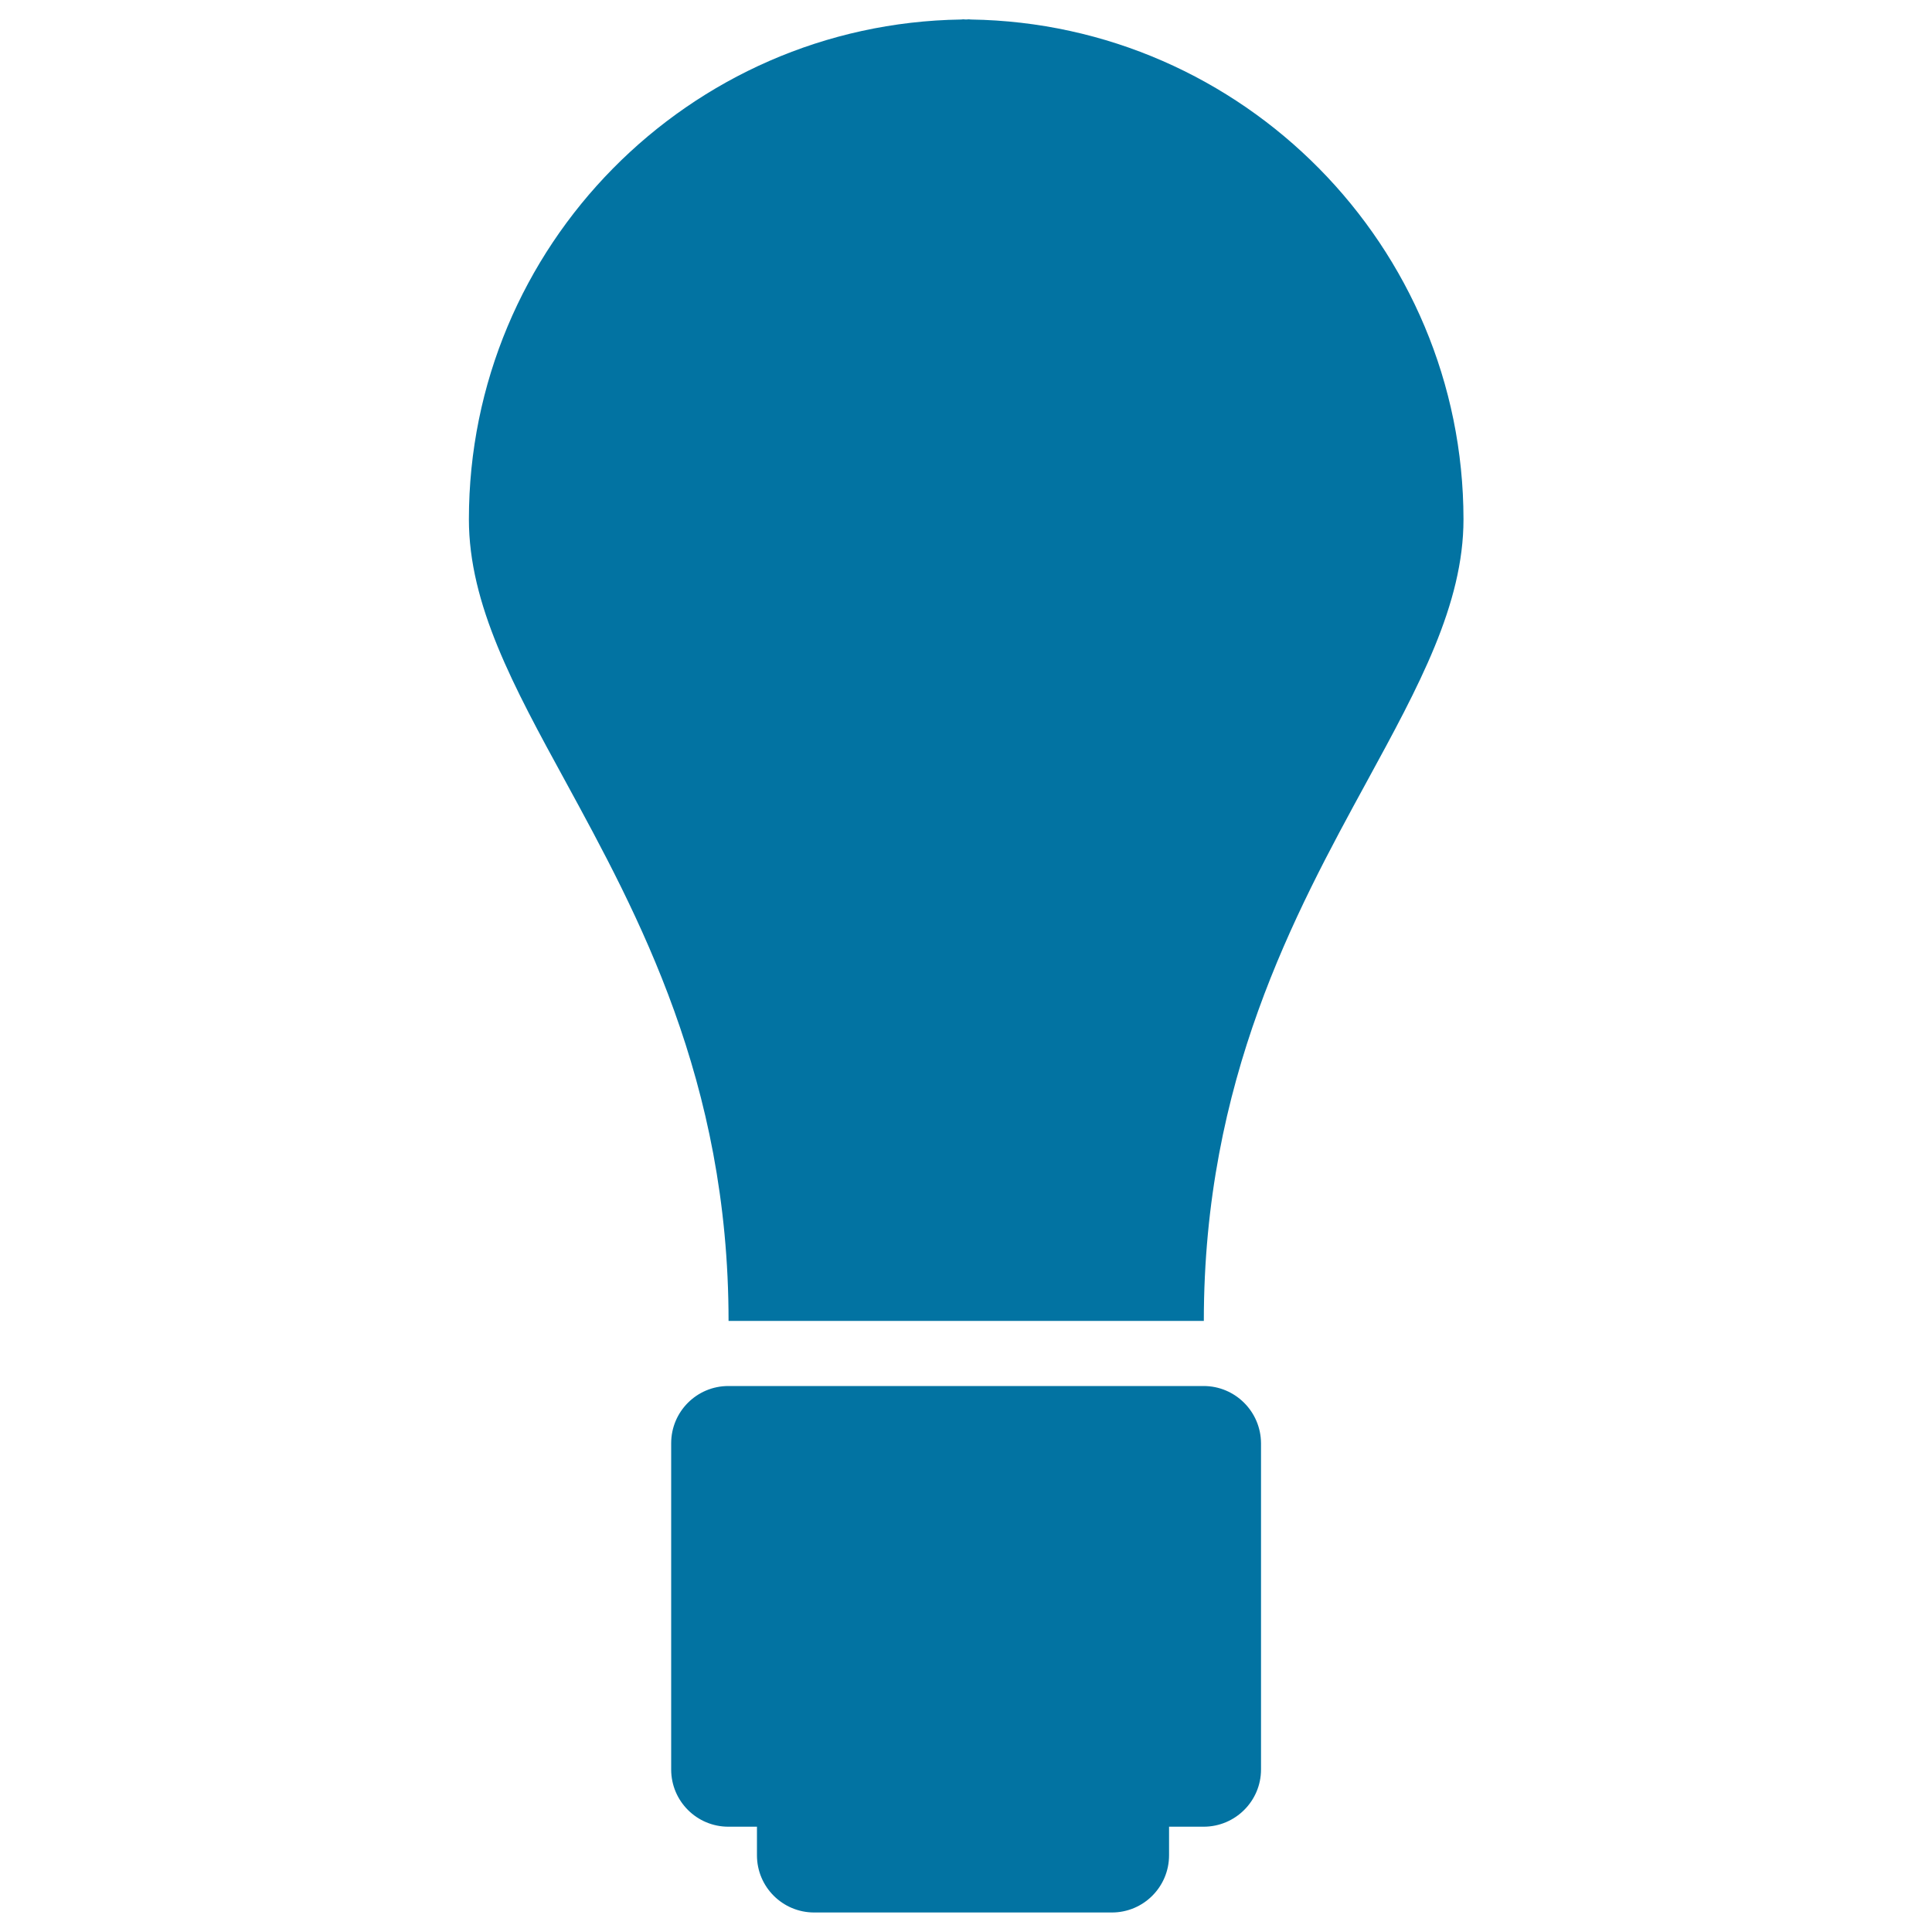
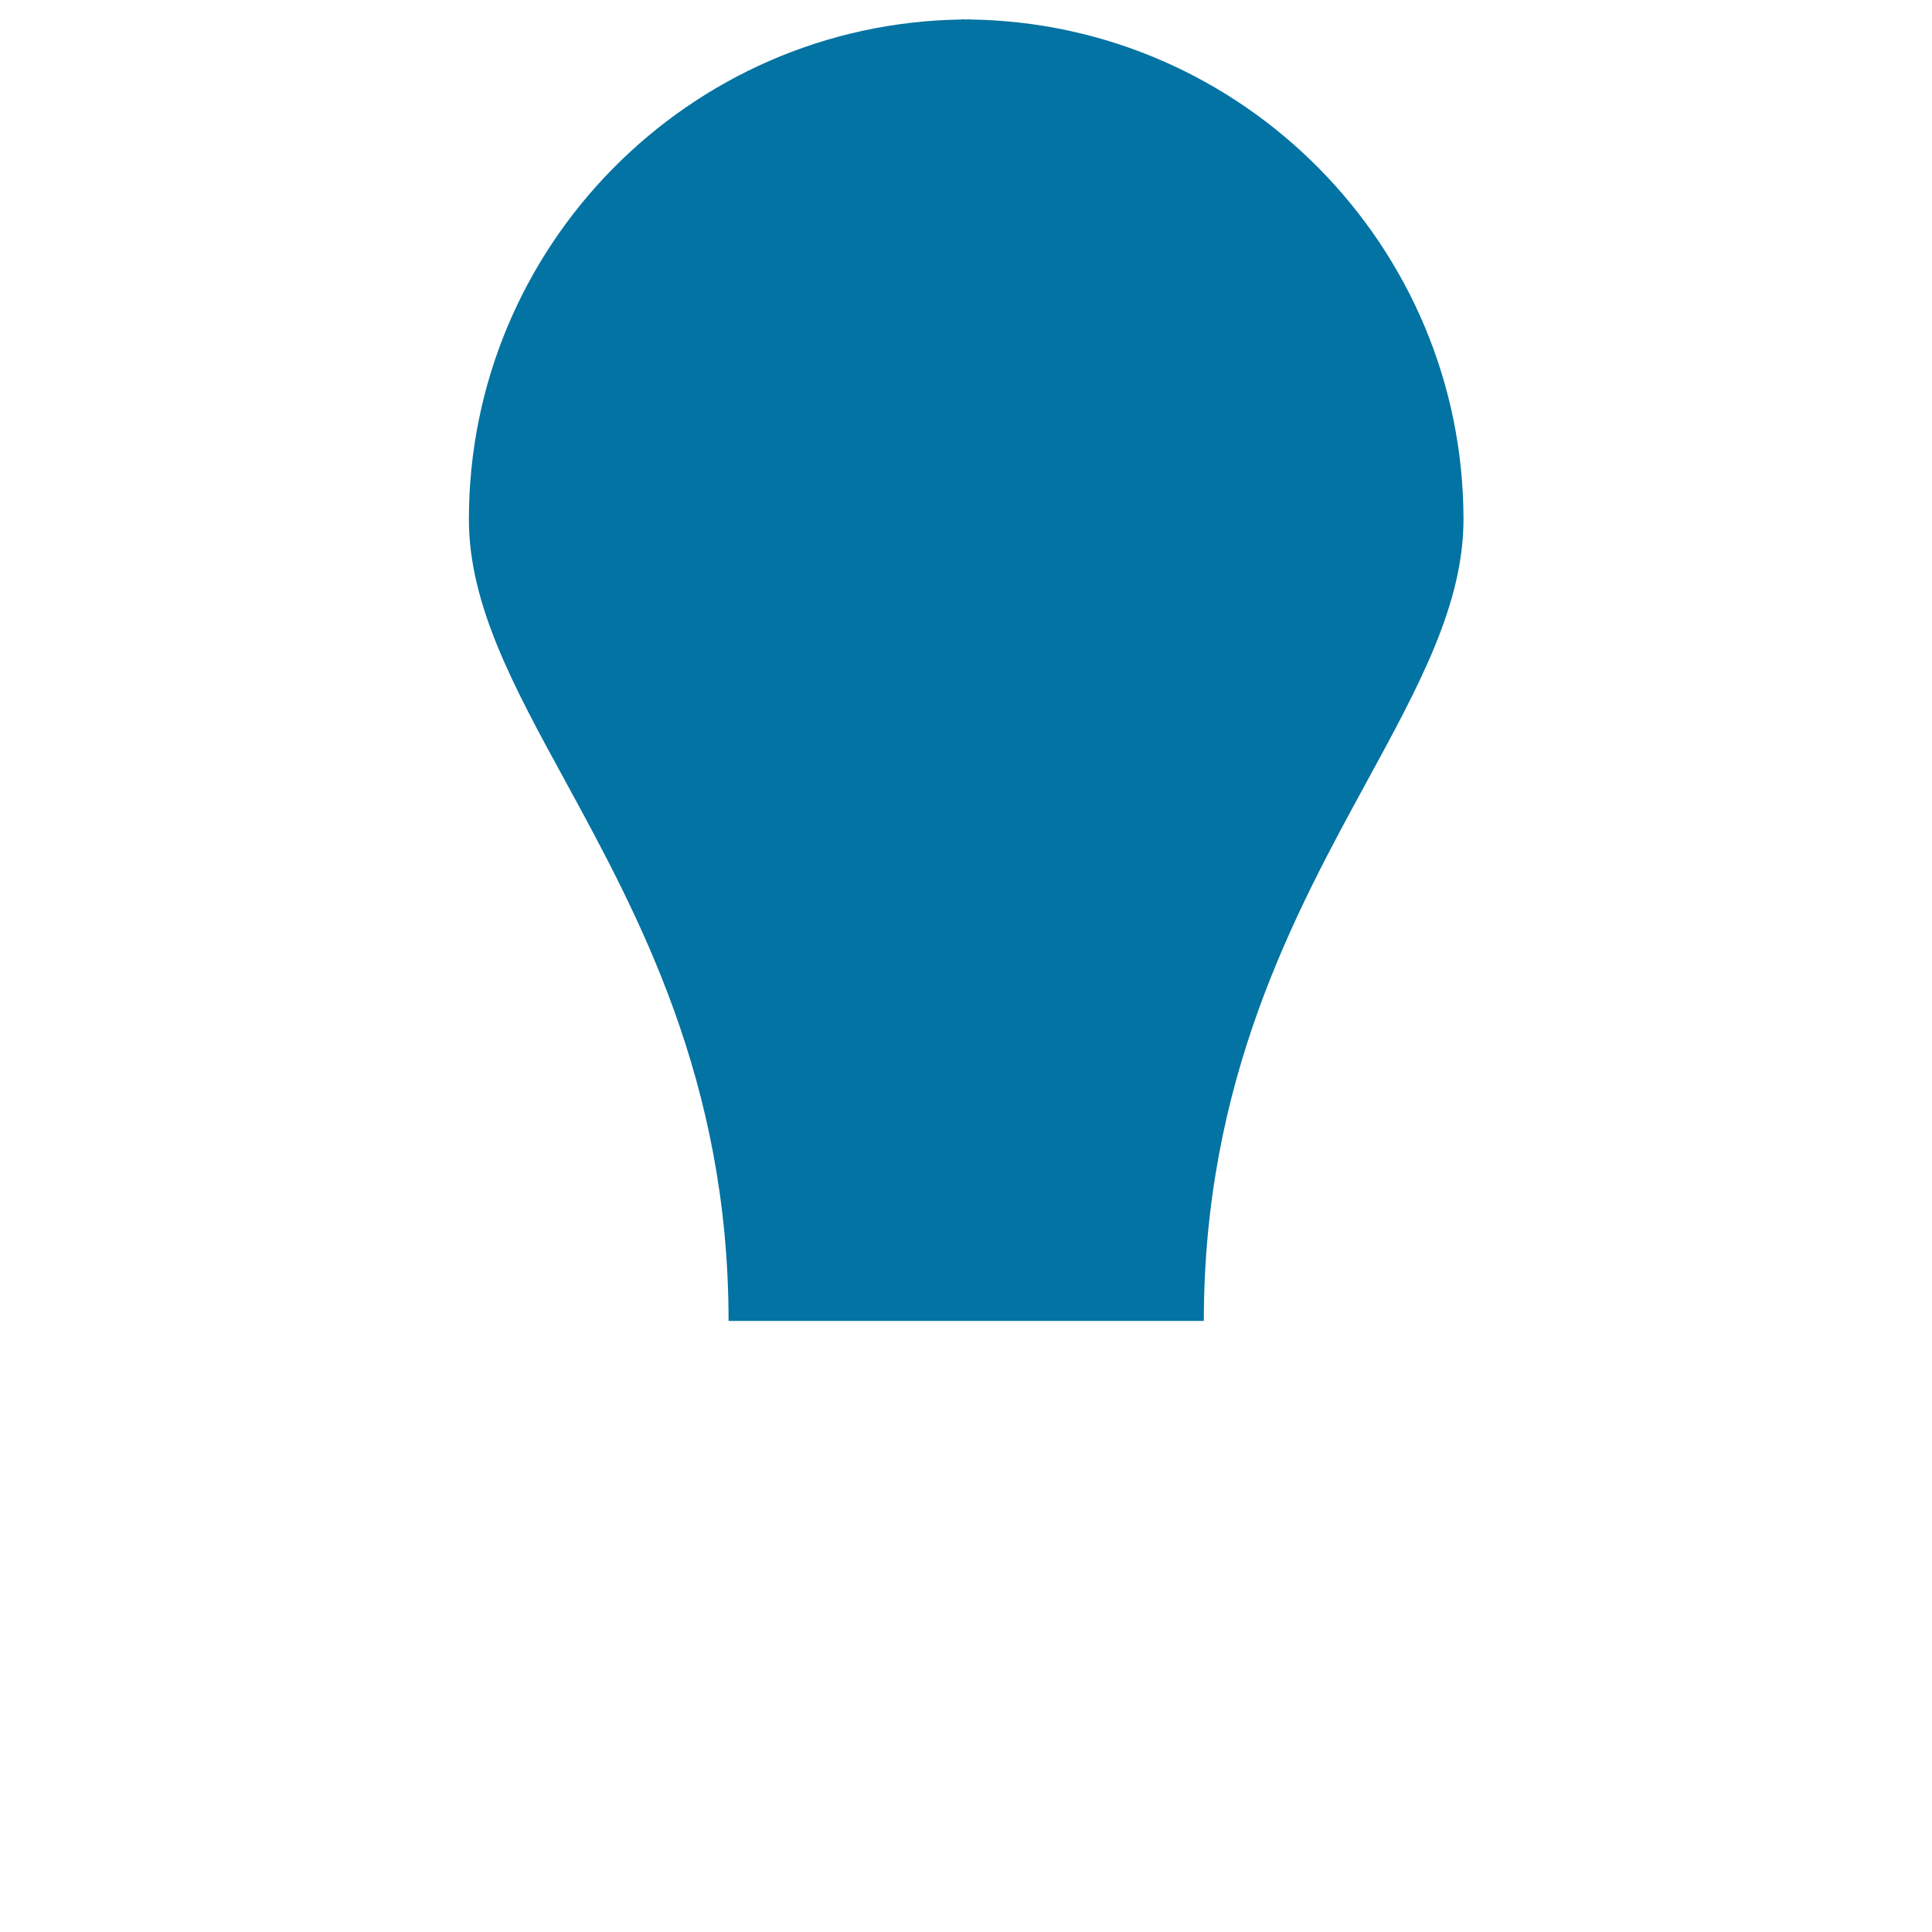
<svg xmlns="http://www.w3.org/2000/svg" viewBox="0 0 1000 1000" style="fill:#0273a2">
  <title>Lightbulb Black Shape SVG icon</title>
  <g>
    <g>
      <path d="M502.5,10.1c-0.3,0-0.7-0.1-1-0.1c-0.5,0-1,0.1-1.5,0.1c-0.5,0-1-0.1-1.5-0.1c-0.4,0-0.7,0.1-1,0.1c-140.9,2.1-254.8,117.3-254.8,258.7c0,44.1,23.1,86.5,49.9,135.5c37.6,69,84.5,154.8,84.5,279.4h246c0-124.6,46.9-210.5,84.5-279.4c26.7-49,49.9-91.4,49.9-135.5C757.4,127.4,643.3,12.2,502.5,10.1z" />
-       <path d="M623,717.4H377c-16.4,0-29.6,13.3-29.6,29.6v168.9c0,16.4,13.3,29.6,29.6,29.6h14.8v14.8c0,16.4,13.3,29.6,29.6,29.6h154.1c16.4,0,29.6-13.3,29.6-29.6v-14.8H623c16.4,0,29.7-13.3,29.7-29.6V747C652.6,730.6,639.3,717.4,623,717.4z" />
    </g>
  </g>
</svg>